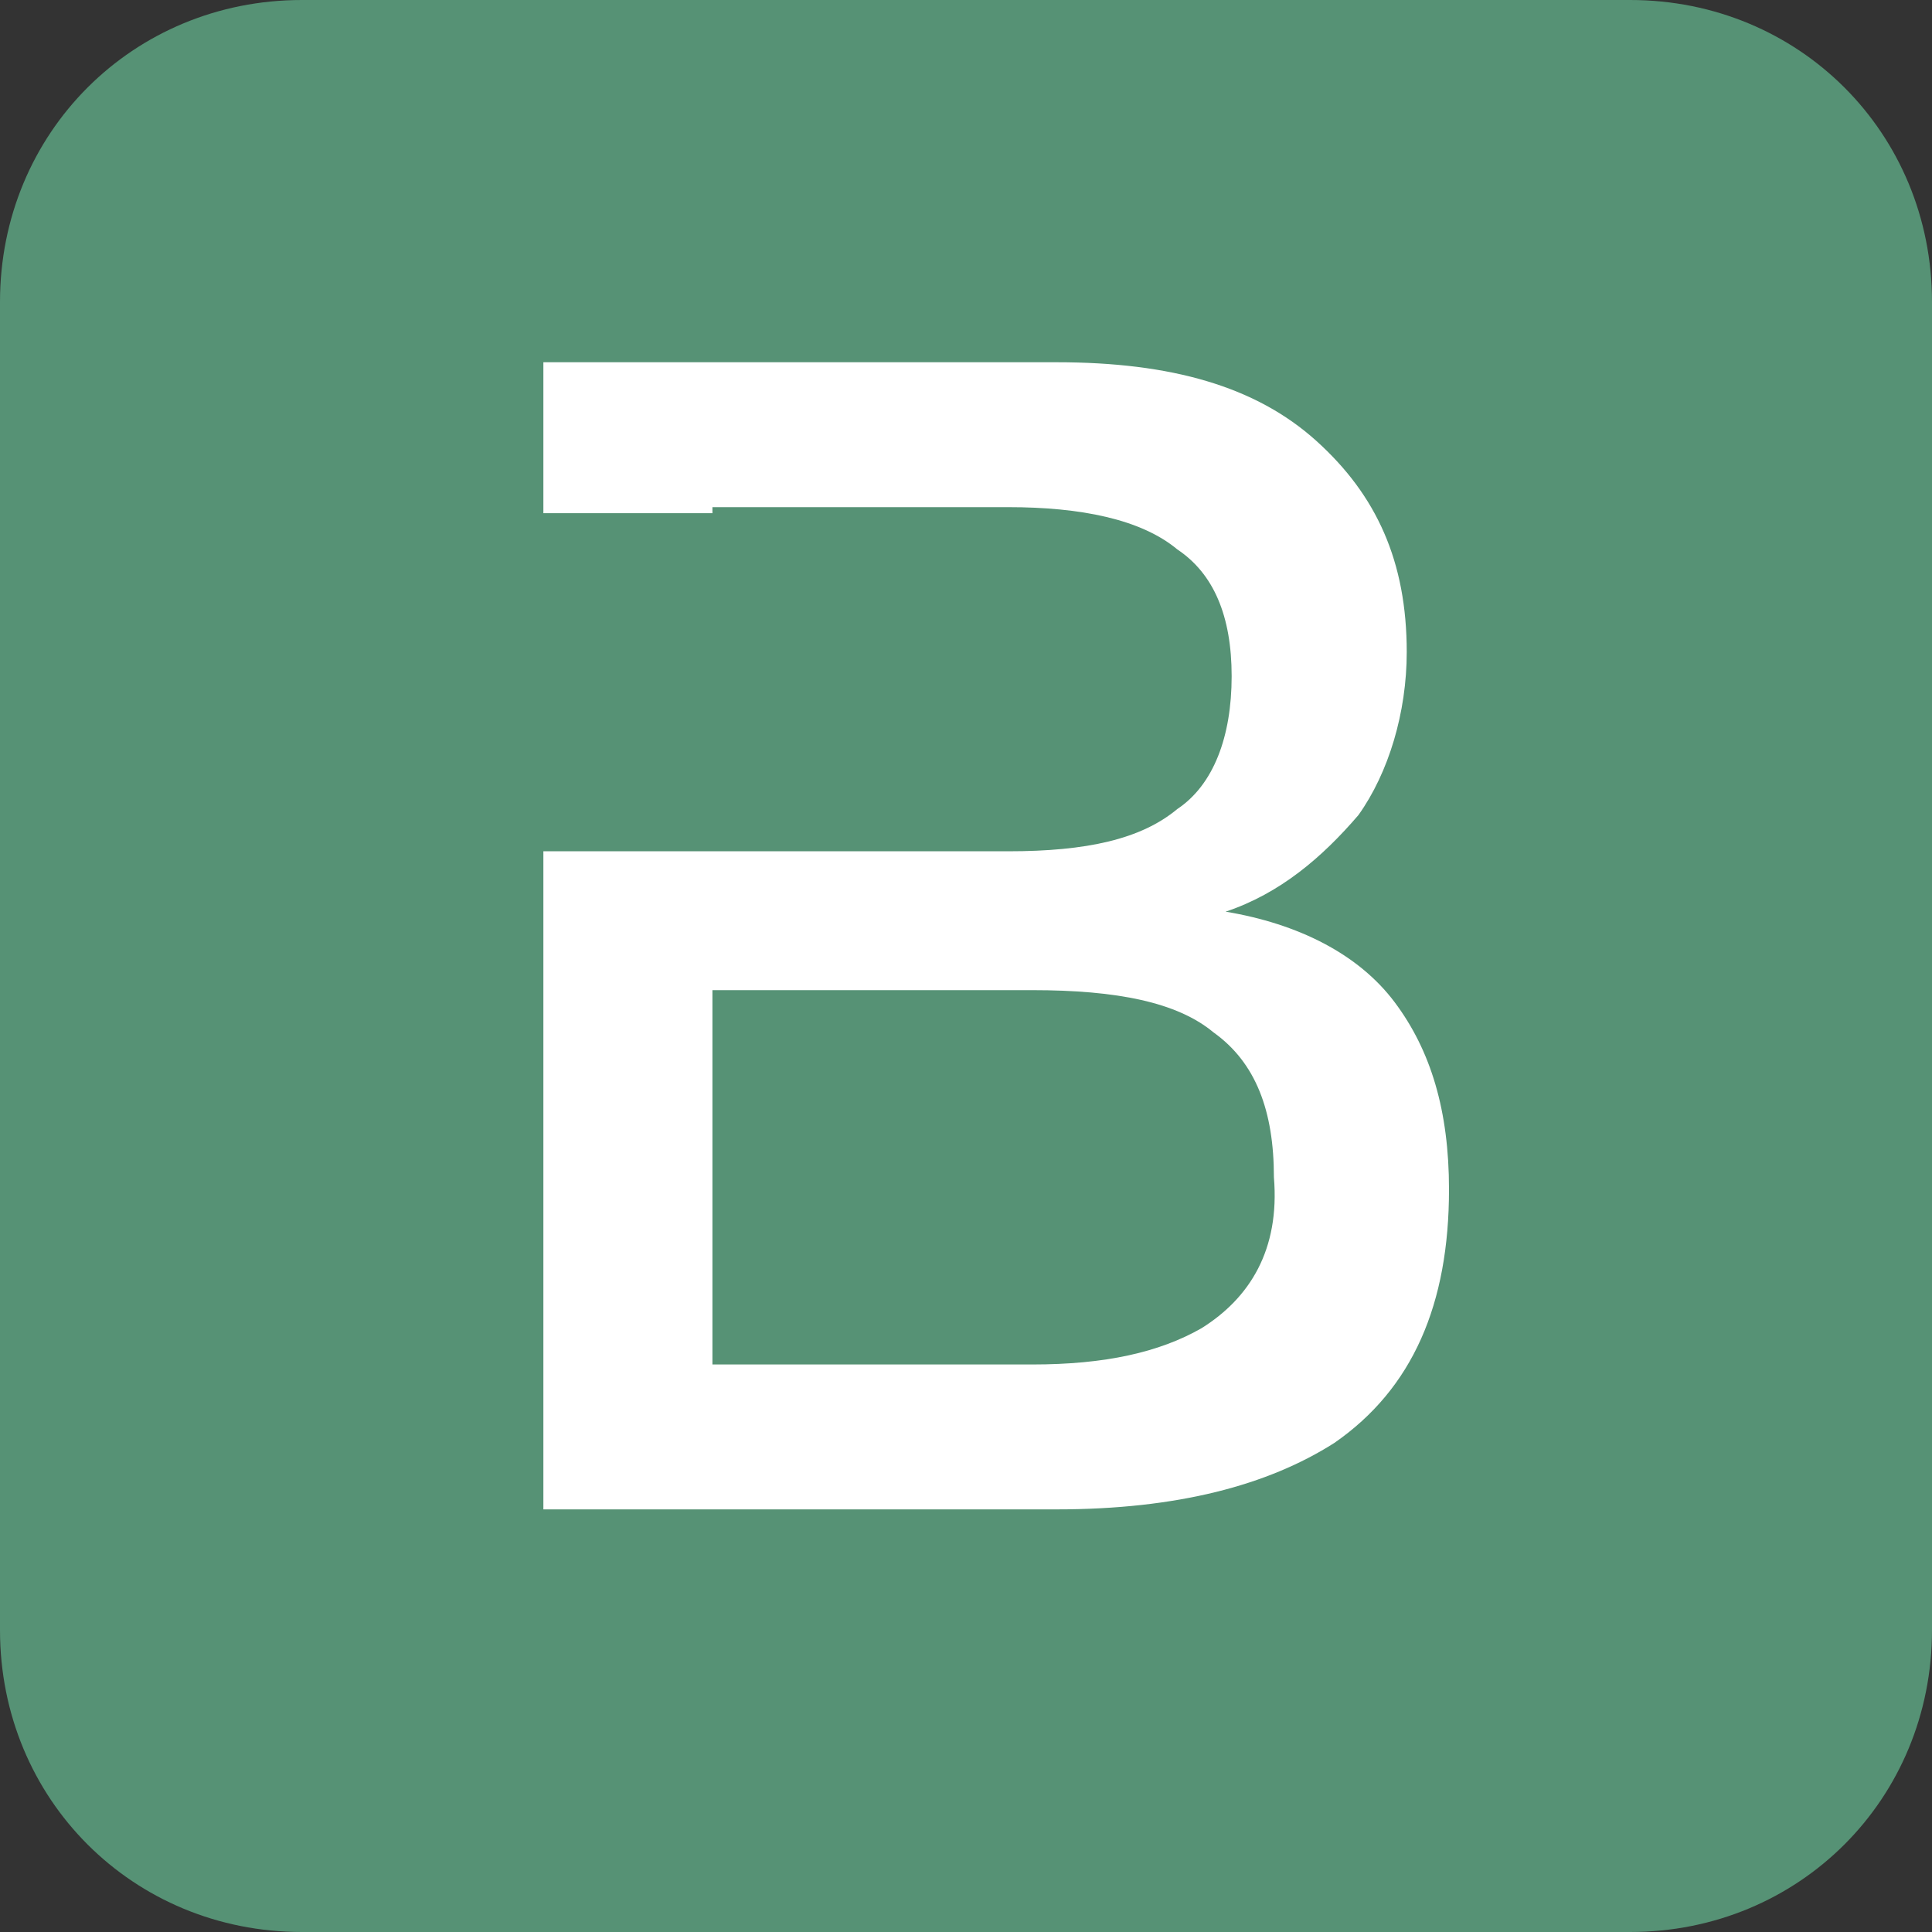
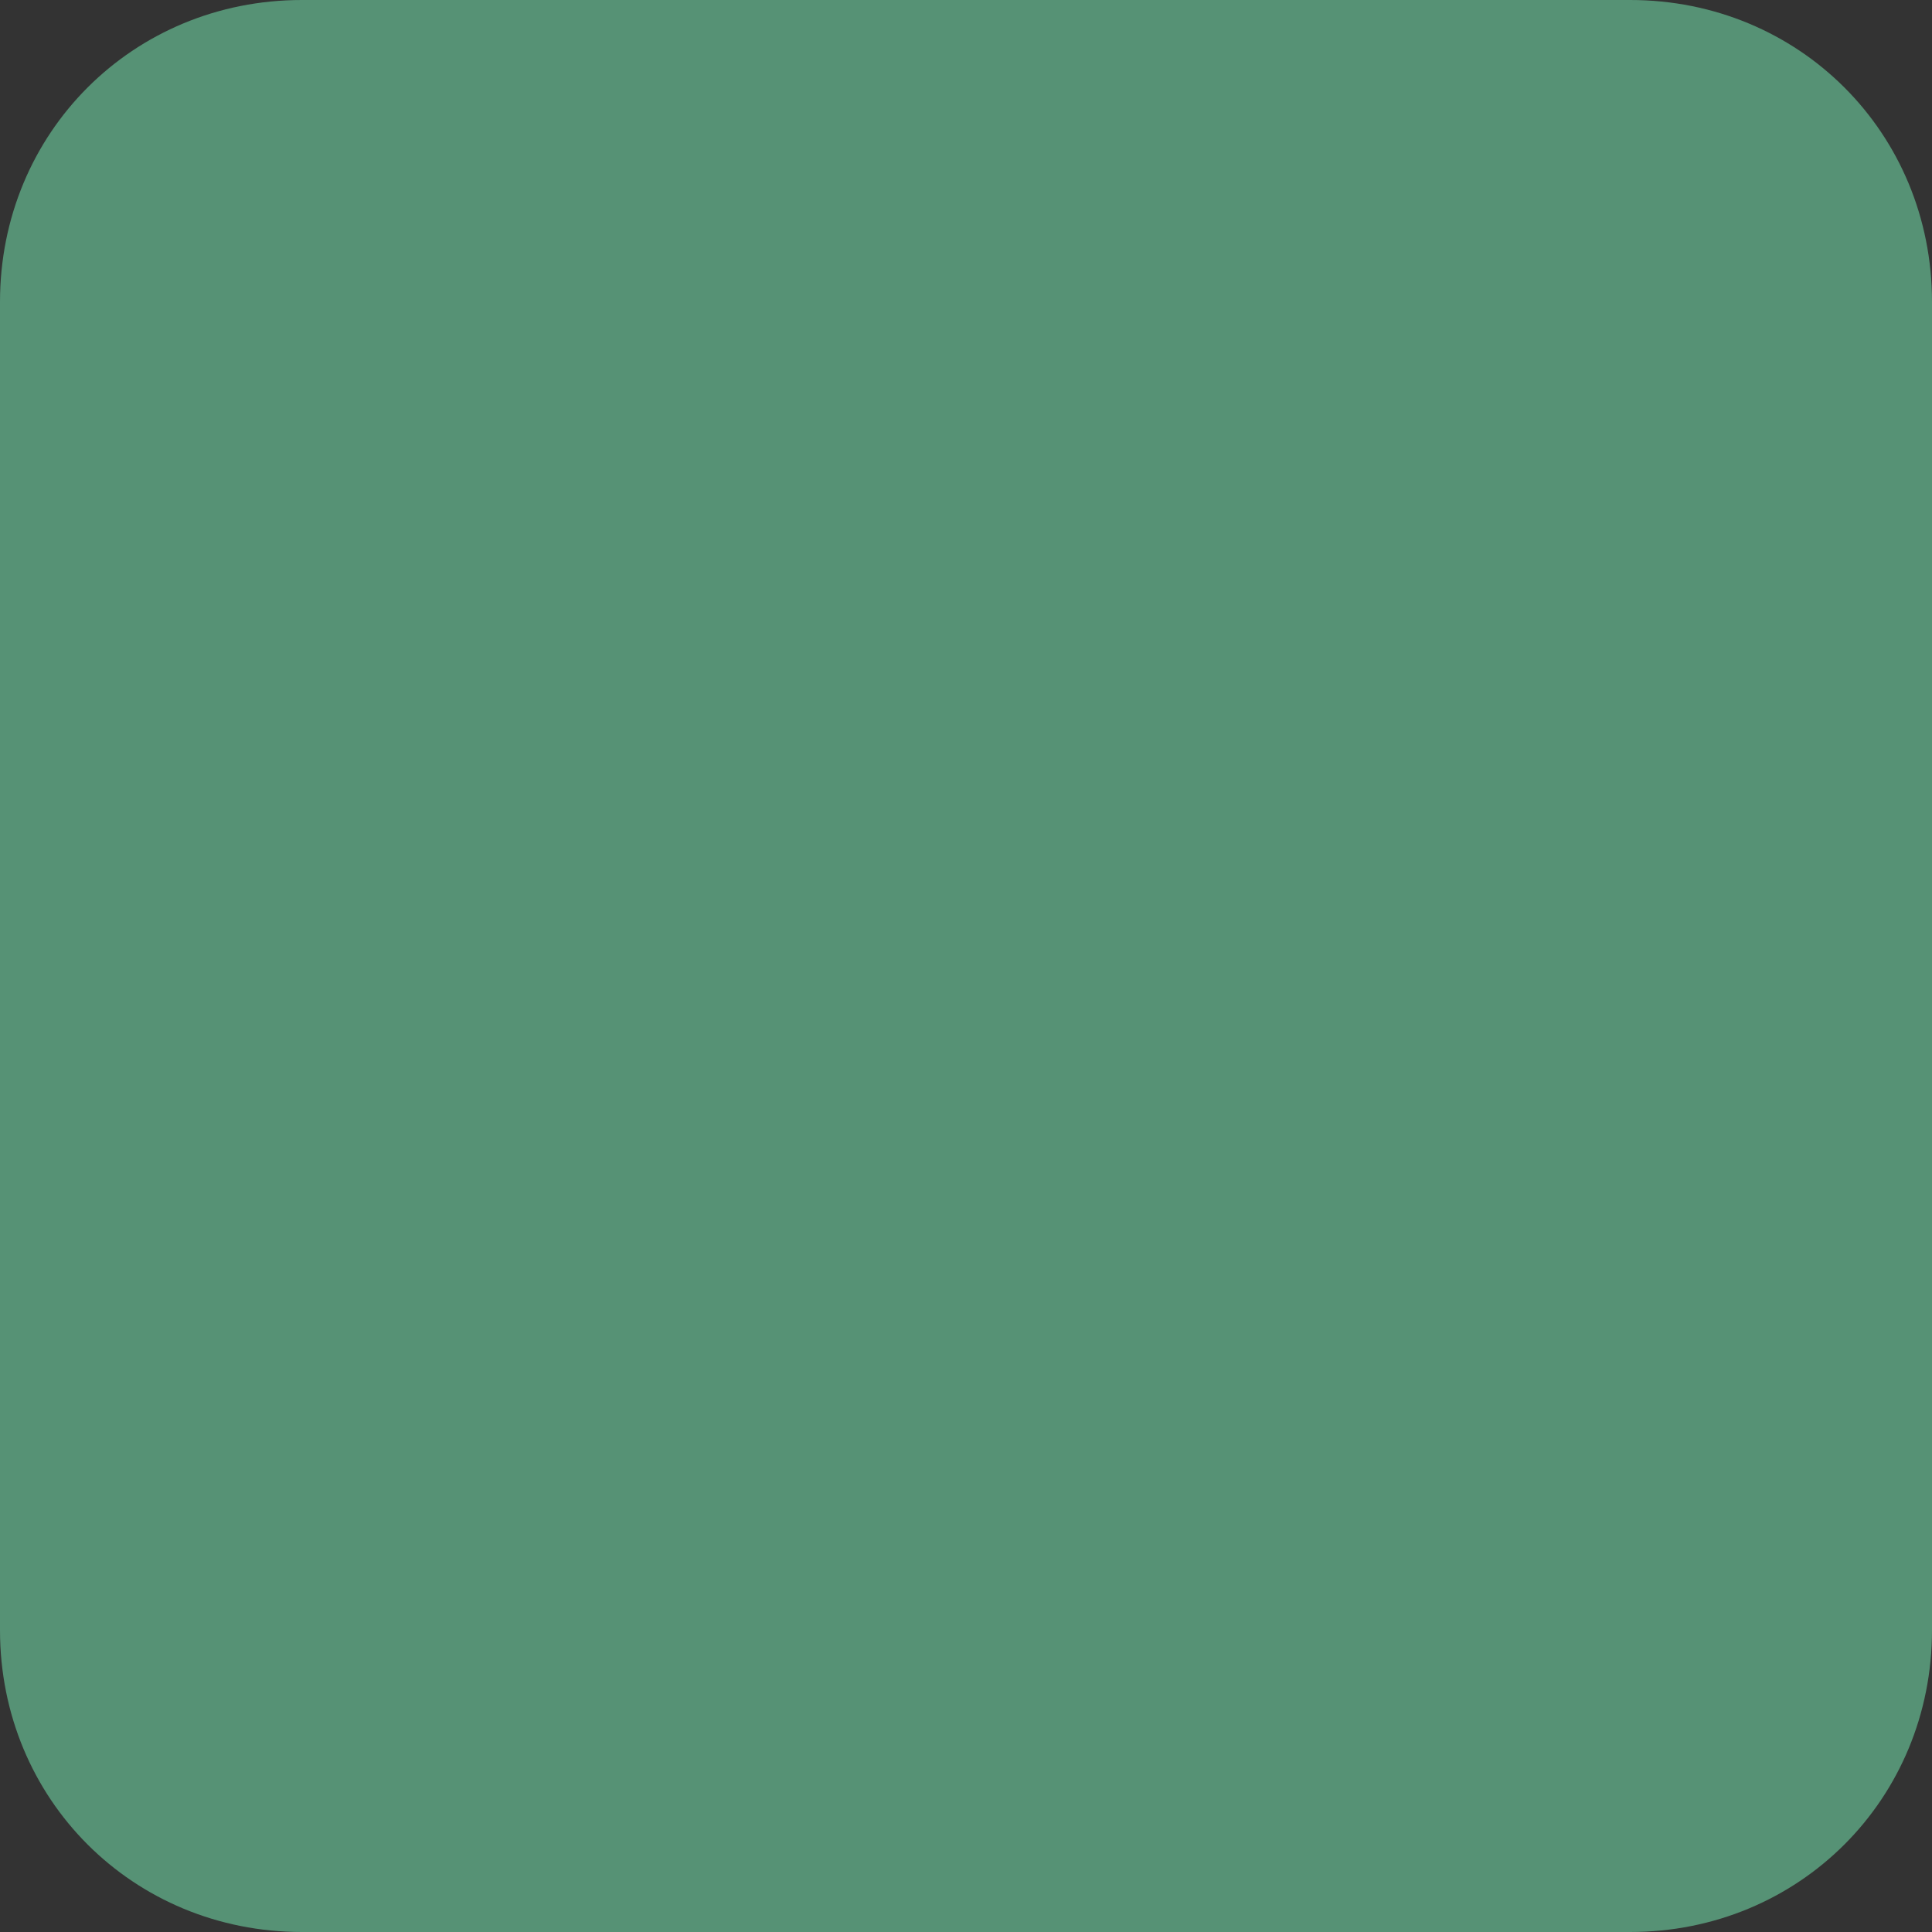
<svg xmlns="http://www.w3.org/2000/svg" version="1.1" id="Слой_1" x="0px" y="0px" viewBox="0 0 32 32" style="enable-background:new 0 0 32 32;" xml:space="preserve">
  <rect x="0" y="0" width="32" height="32" fill="#333333" stroke="none" />
  <style type="text/css">
	.st0{fill:#569275;}
	.st1{fill:#FFFFFF;}
</style>
  <path class="st0" d="M5,0h22c2.8,0,5,2.2,5,5v22c0,2.8-2.2,5-5,5H5c-2.8,0-5-2.2-5-5V5C0,2.2,2.2,0,5,0z" />
-   <path class="st1" d="M23.1,16.6c-0.6-0.8-1.6-1.3-2.8-1.5c0.9-0.3,1.6-0.9,2.2-1.6c0.5-0.7,0.8-1.7,0.8-2.7c0-1.5-0.5-2.6-1.5-3.5  c-1-0.9-2.4-1.3-4.3-1.3H9v2.5h2.8V8.4h4.9c1.2,0,2.2,0.2,2.8,0.7c0.6,0.4,0.9,1.1,0.9,2.1c0,1-0.3,1.8-0.9,2.2  c-0.6,0.5-1.5,0.7-2.8,0.7h-3.4H9V25h8.5c2,0,3.5-0.4,4.6-1.1c1.3-0.9,1.9-2.3,1.9-4.2C24,18.4,23.7,17.4,23.1,16.6z M19.9,22  c-0.7,0.4-1.6,0.6-2.8,0.6h-5.3v-6.2h5.3c1.4,0,2.4,0.2,3,0.7c0.7,0.5,1,1.3,1,2.4C21.2,20.7,20.7,21.5,19.9,22z" />
</svg>